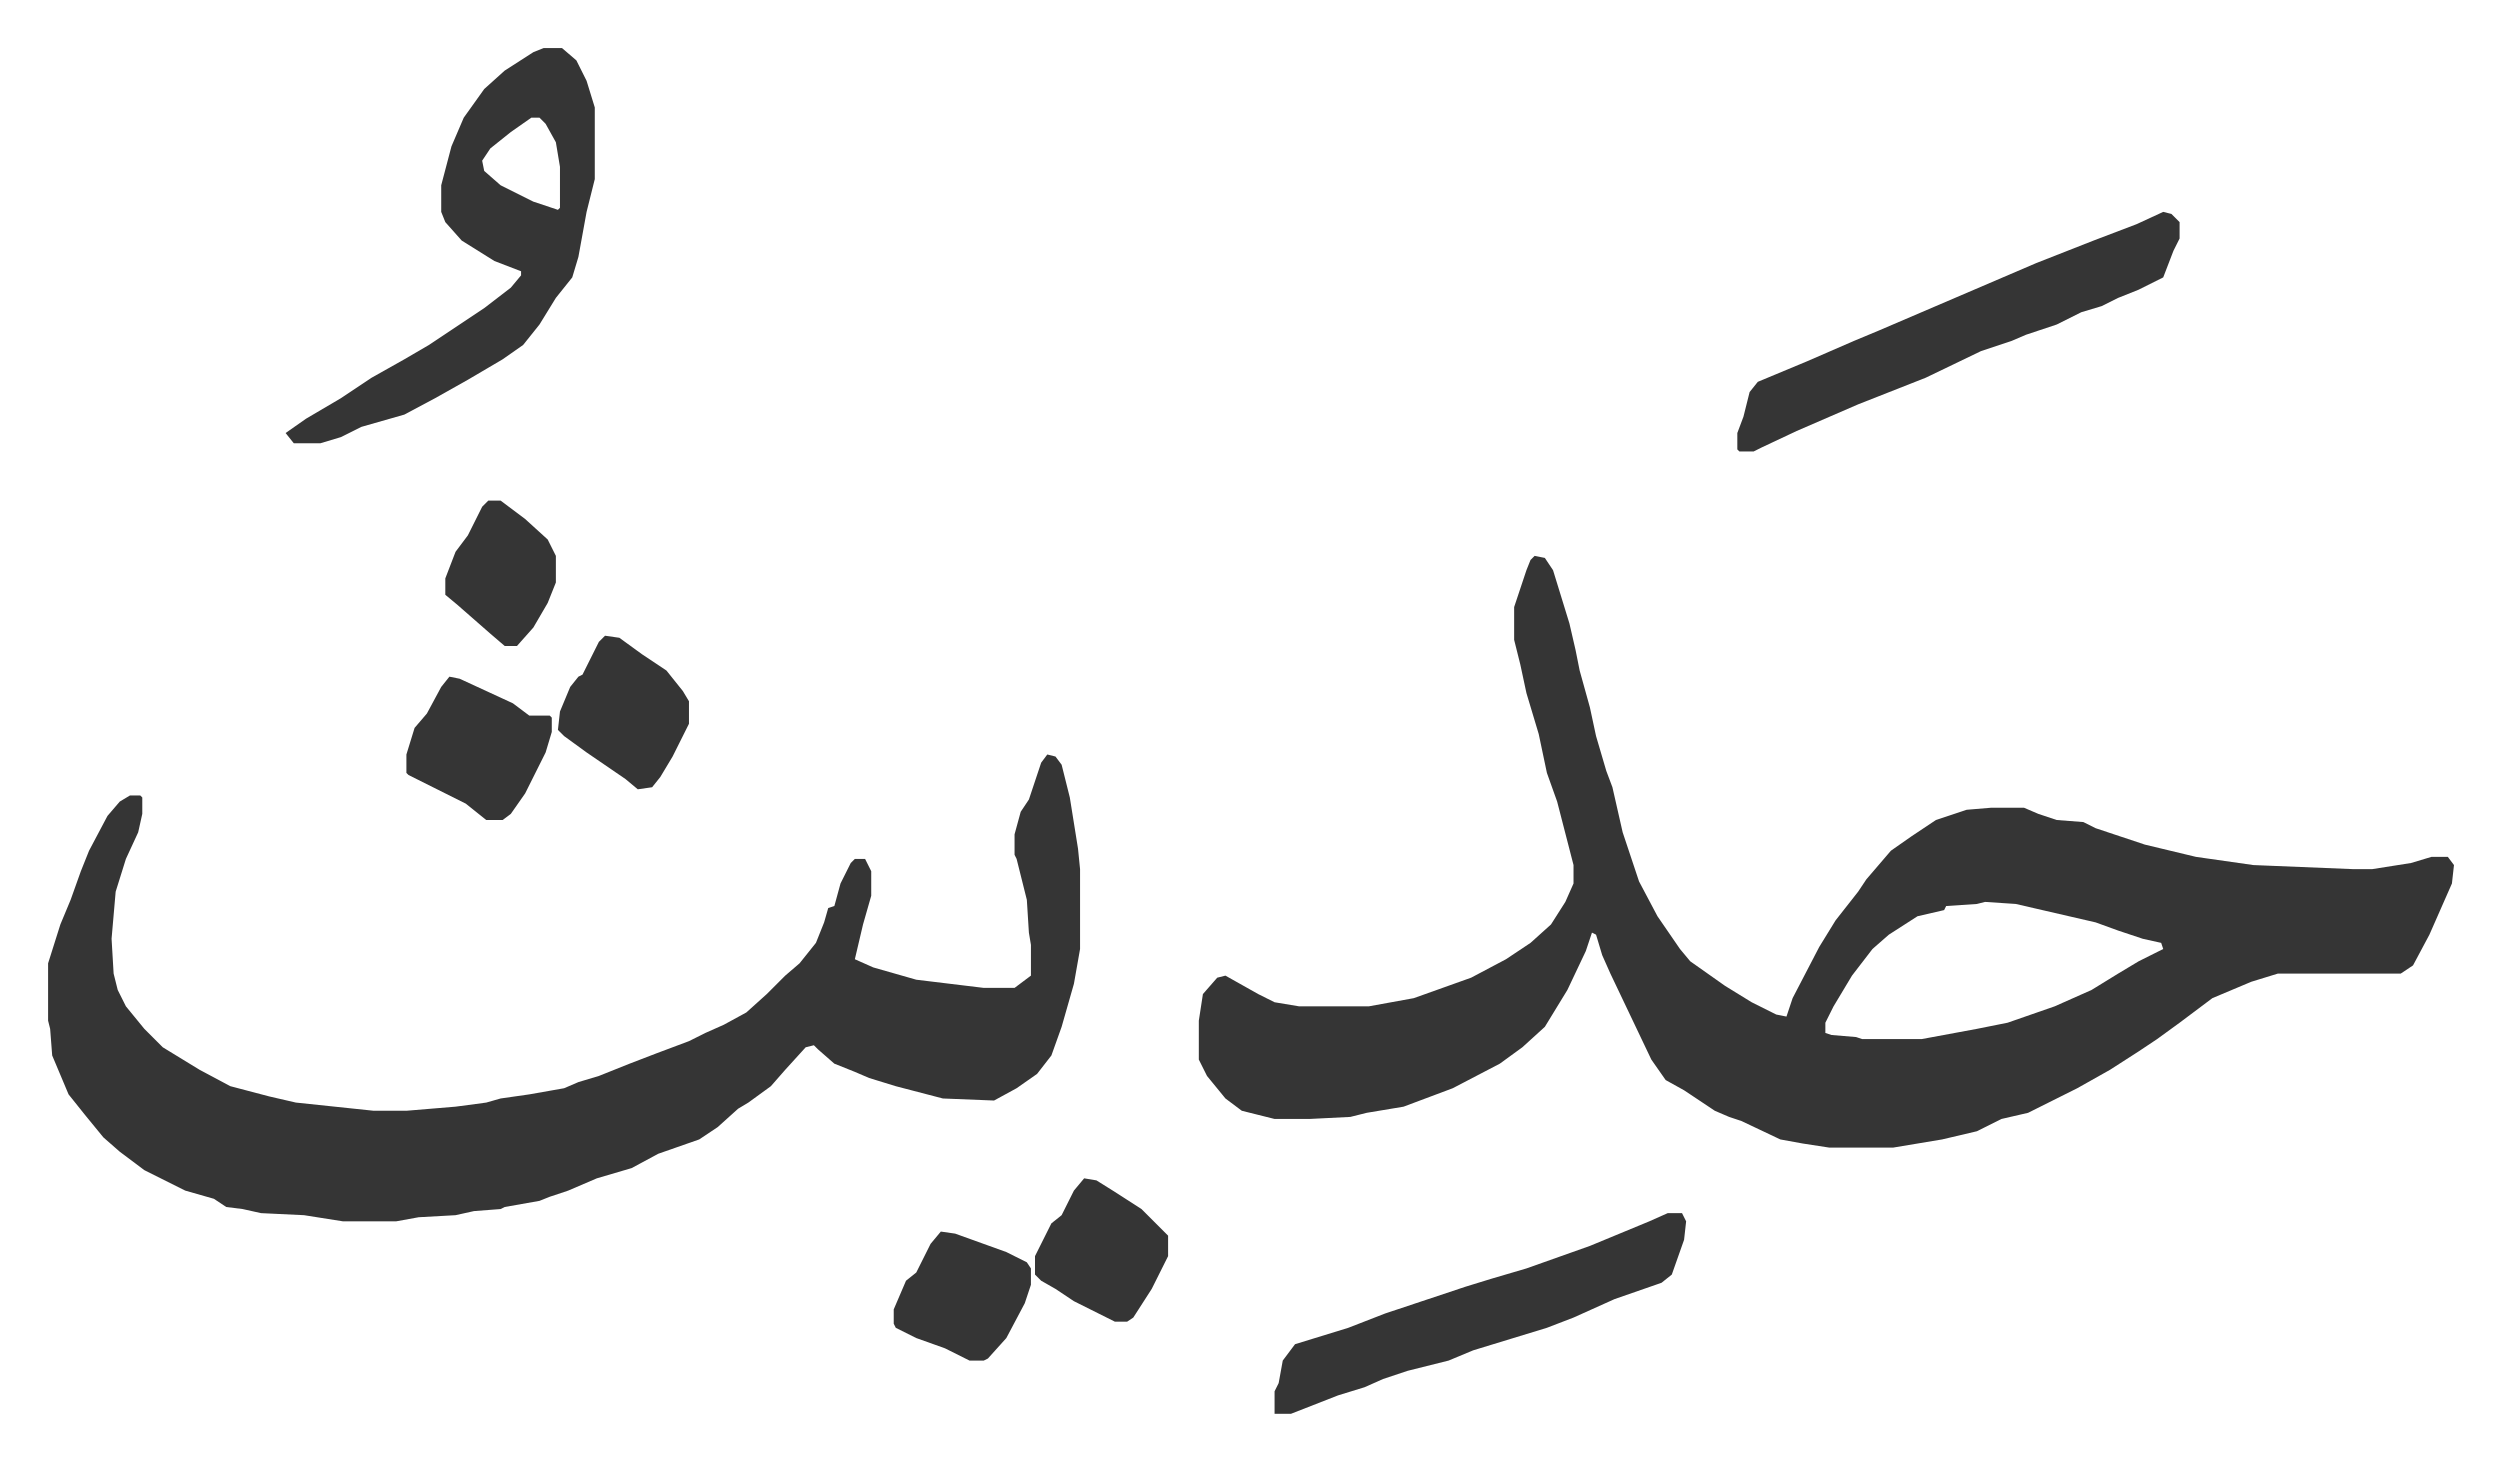
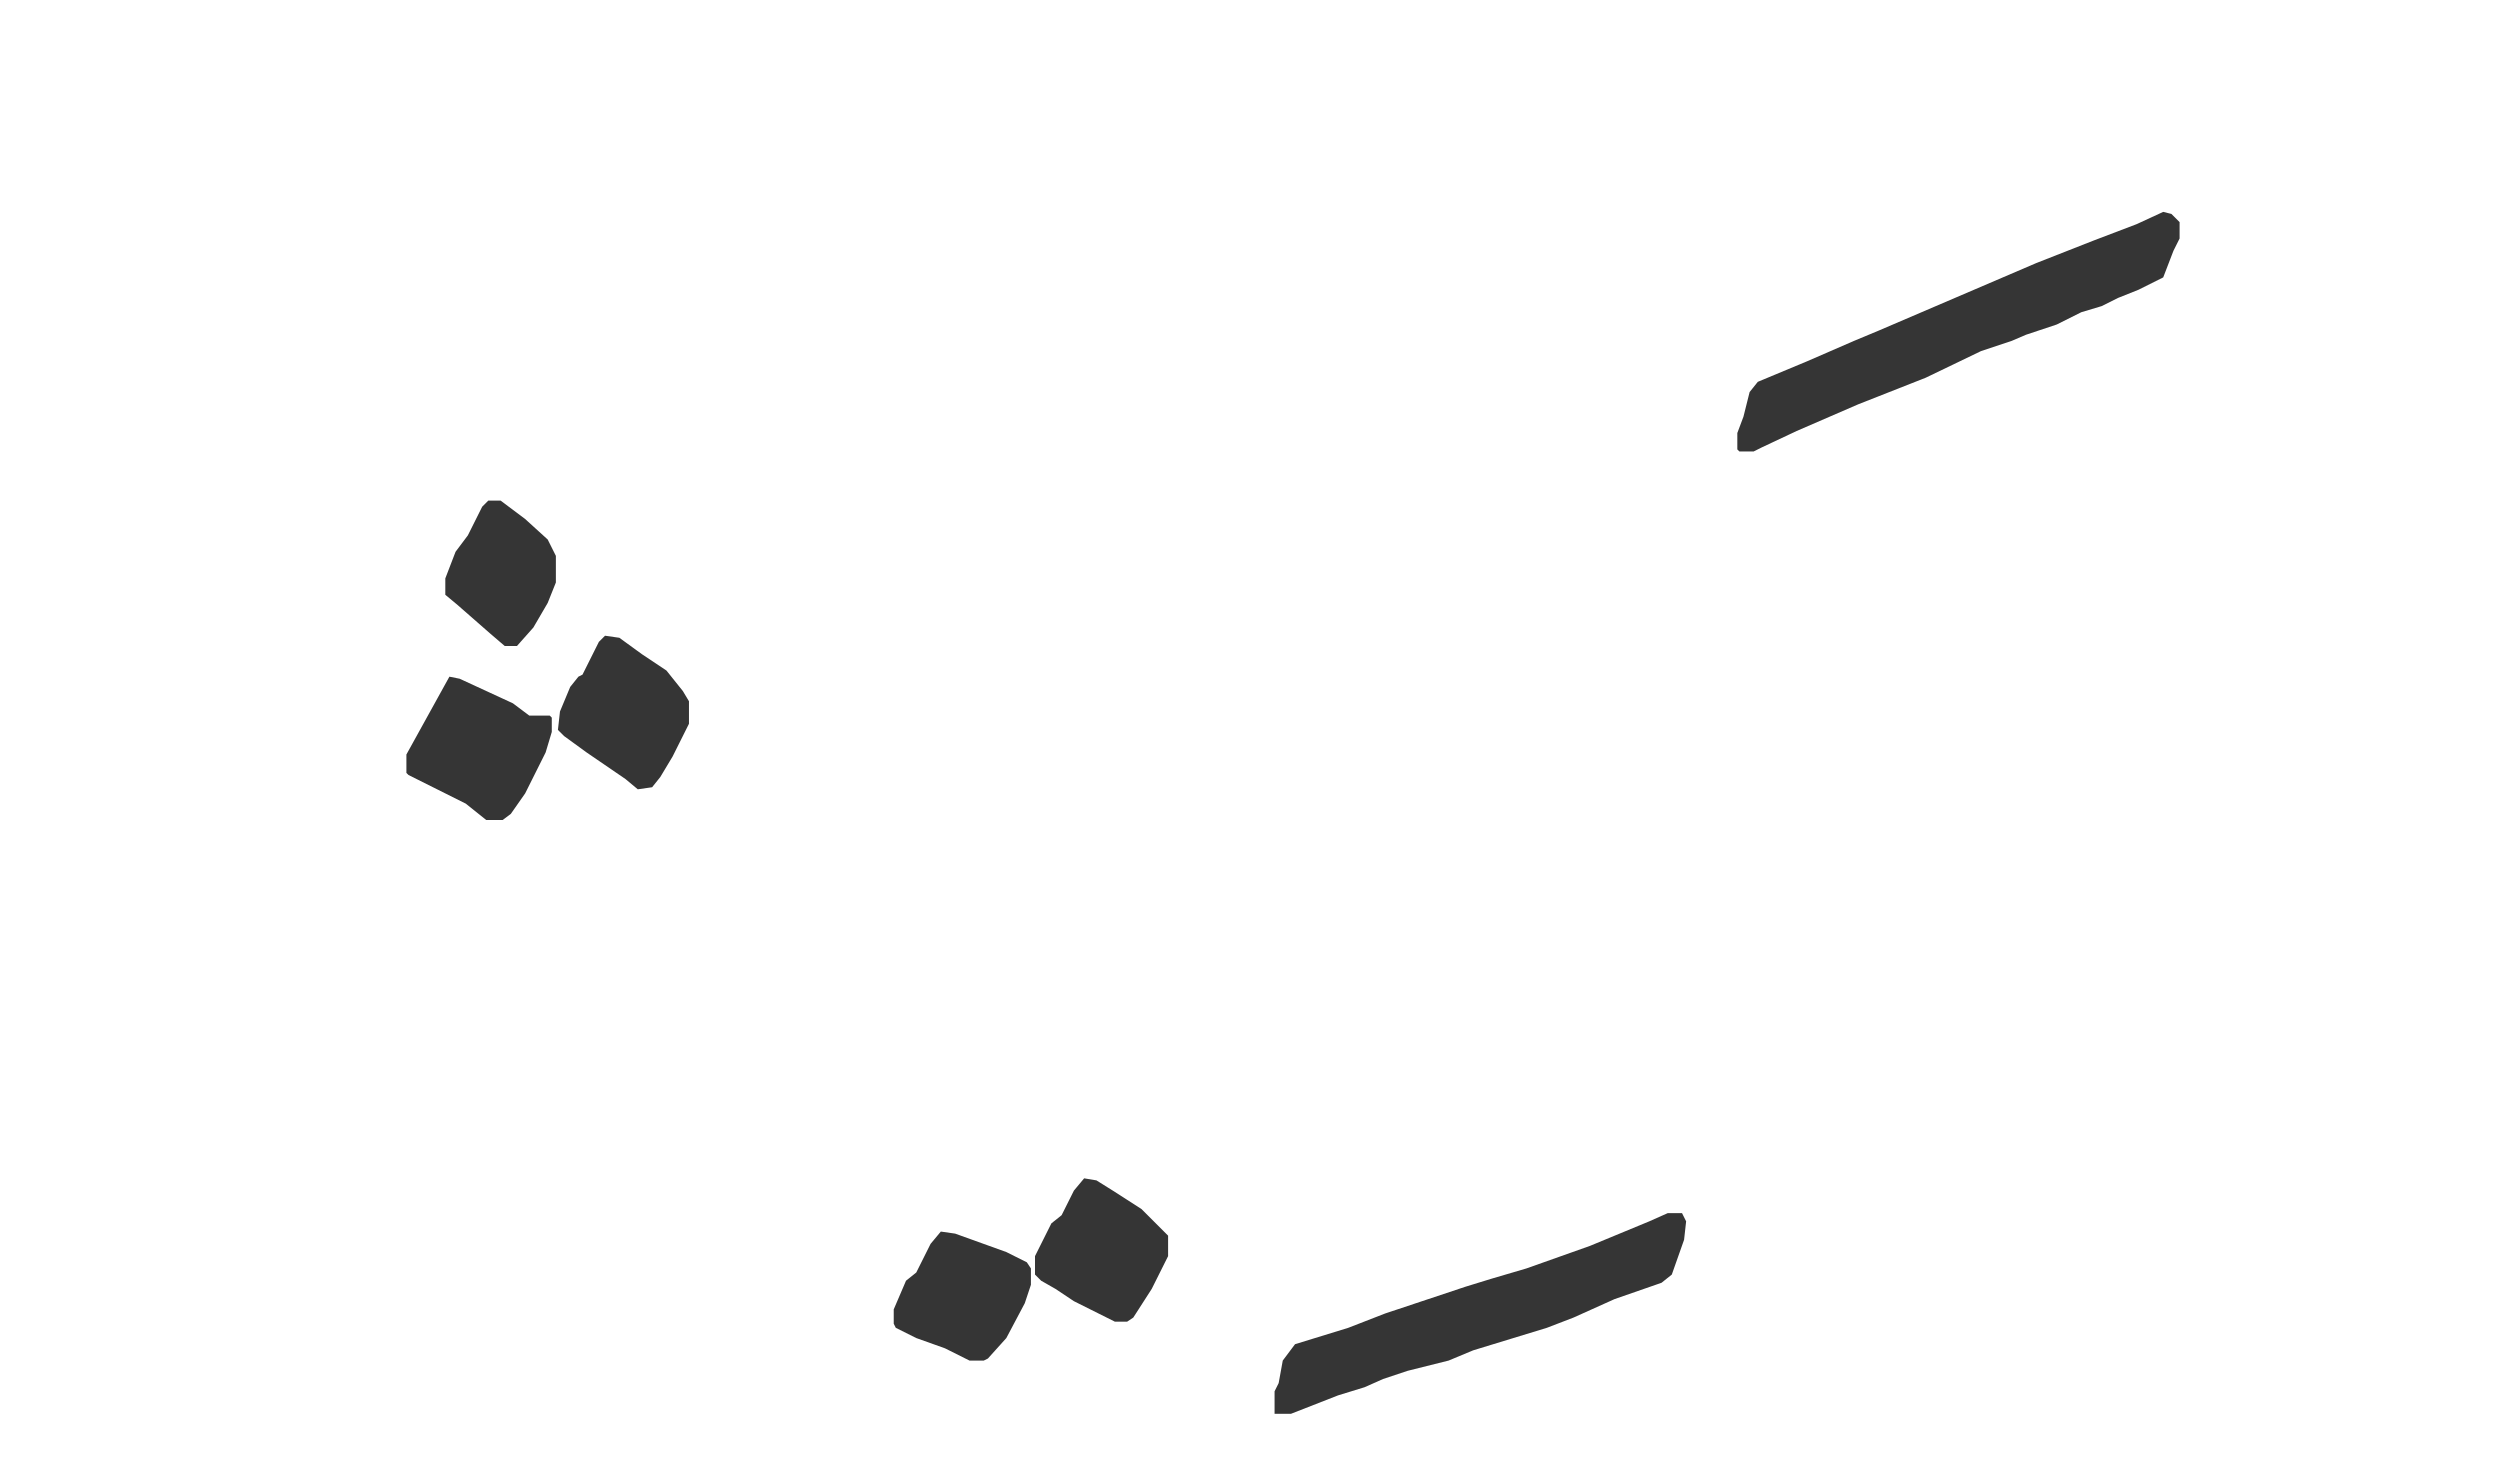
<svg xmlns="http://www.w3.org/2000/svg" role="img" viewBox="-23.48 417.52 1220.96 712.96">
-   <path fill="#353535" id="rule_normal" d="M726 689l5 1 4 6 8 26 3 13 2 10 5 18 3 14 5 17 3 8 5 22 8 24 9 17 11 16 5 6 17 12 13 8 12 6 5 1 3-9 13-25 8-13 11-14 4-6 12-14 10-7 12-8 15-5 12-1h16l7 3 9 3 13 1 6 3 24 8 25 6 28 4 49 2h9l19-3 10-3h8l3 4-1 9-11 25-8 15-6 4h-60l-13 4-19 8-8 6-8 6-11 8-9 6-14 9-16 9-12 6-12 6-13 3-12 6-17 4-24 4h-31l-13-2-11-2-19-9-6-2-7-3-15-10-9-5-7-10-10-21-10-21-4-9-3-10-2-1-3 9-9 19-11 18-11 10-11 8-23 12-16 6-8 3-18 3-8 2-20 1h-17l-16-4-8-6-9-11-4-8v-19l2-13 7-8 4-1 16 9 8 4 12 2h34l22-4 28-10 17-9 12-8 10-9 7-11 4-9v-9l-8-31-5-14-4-19-6-20-3-14-3-12v-16l6-18 2-5zm220 169l-4 1-15 1-1 2-13 3-14 9-8 7-10 13-9 15-4 8v5l3 1 12 1 3 1h29l27-5 15-3 23-8 18-8 13-8 10-6 8-4 4-2-1-3-9-2-12-4-11-4-26-6-13-3zm-458-72l4 1 3 4 4 16 4 25 1 10v39l-3 17-6 21-5 14-7 9-10 7-11 6-25-1-23-6-13-4-7-3-10-4-8-7-2-2-4 1-10 11-7 8-11 8-5 3-10 9-9 6-20 7-13 7-17 5-14 6-9 3-5 2-17 3-2 1-13 1-9 2-18 1-11 2h-26l-19-3-21-1-9-2-8-1-6-4-14-4-12-6-8-4-12-9-8-7-9-11-8-10-8-19-1-13-1-4v-28l6-19 5-12 5-14 4-10 9-17 6-7 5-3h5l1 1v8l-2 9-6 13-5 16-2 23 1 17 2 8 4 8 9 11 9 9 18 11 15 8 19 5 13 3 38 4h16l24-2 15-2 7-2 14-2 17-3 7-3 10-3 15-6 13-5 16-6 8-4 9-4 11-6 10-9 9-9 7-6 8-10 4-10 2-7 3-1 3-11 5-10 2-2h5l3 6v12l-4 14-4 17 9 4 21 6 33 4h15l8-6v-15l-1-6-1-16-5-20-1-2v-10l3-11 4-6 6-18zM242 441h9l7 6 5 10 4 13v35l-4 16-4 22-3 10-8 10-8 13-8 10-10 7-17 10-16 9-15 8-21 6-10 5-10 3h-13l-4-5 10-7 17-10 15-10 16-9 12-7 27-18 13-10 5-6v-2l-13-5-16-10-8-9-2-5v-13l5-19 6-14 10-14 10-9 14-9zm-6 34l-10 7-10 8-4 6 1 5 8 7 16 8 12 4 1-1v-20l-2-12-5-9-3-3z" />
-   <path fill="#353535" id="rule_normal" d="M1033 521l4 1 4 4v8l-3 6-5 13-12 6-10 4-8 4-10 3-12 6-15 5-7 3-15 5-27 13-33 13-30 13-17 8-4 2h-7l-1-1v-8l3-8 3-12 4-5 24-10 23-10 12-5 28-12 49-21 28-11 21-8zm-242 489h7l2 4-1 9-6 17-5 4-23 8-20 9-13 5-36 11-12 5-20 5-12 4-9 4-13 4-23 9h-8v-11l2-4 2-11 6-8 26-8 18-7 39-13 13-4 17-5 31-11 29-12zM196 748l5 1 26 12 8 6h10l1 1v7l-3 10-10 20-7 10-4 3h-8l-10-8-28-14-1-1v-9l4-13 6-7 7-13zm76-20l7 1 11 8 12 8 8 10 3 5v11l-8 16-6 10-4 5-7 1-6-5-19-13-11-8-3-3 1-9 5-12 4-5 2-1 8-16zm234 265l6 1 8 5 14 9 13 13v10l-8 16-9 14-3 2h-6l-20-10-9-6-7-4-3-3v-9l8-16 5-4 6-12zm-70 26l7 1 25 9 10 5 2 3v8l-3 9-9 17-9 10-2 1h-7l-12-6-14-5-10-5-1-2v-7l6-14 5-4 7-14zM215 662h6l12 9 11 10 4 8v13l-4 10-7 12-8 9h-6l-7-6-8-7-8-7-6-5v-8l5-13 6-8 7-14z" />
+   <path fill="#353535" id="rule_normal" d="M1033 521l4 1 4 4v8l-3 6-5 13-12 6-10 4-8 4-10 3-12 6-15 5-7 3-15 5-27 13-33 13-30 13-17 8-4 2h-7l-1-1v-8l3-8 3-12 4-5 24-10 23-10 12-5 28-12 49-21 28-11 21-8zm-242 489h7l2 4-1 9-6 17-5 4-23 8-20 9-13 5-36 11-12 5-20 5-12 4-9 4-13 4-23 9h-8v-11l2-4 2-11 6-8 26-8 18-7 39-13 13-4 17-5 31-11 29-12zM196 748l5 1 26 12 8 6h10l1 1v7l-3 10-10 20-7 10-4 3h-8l-10-8-28-14-1-1v-9zm76-20l7 1 11 8 12 8 8 10 3 5v11l-8 16-6 10-4 5-7 1-6-5-19-13-11-8-3-3 1-9 5-12 4-5 2-1 8-16zm234 265l6 1 8 5 14 9 13 13v10l-8 16-9 14-3 2h-6l-20-10-9-6-7-4-3-3v-9l8-16 5-4 6-12zm-70 26l7 1 25 9 10 5 2 3v8l-3 9-9 17-9 10-2 1h-7l-12-6-14-5-10-5-1-2v-7l6-14 5-4 7-14zM215 662h6l12 9 11 10 4 8v13l-4 10-7 12-8 9h-6l-7-6-8-7-8-7-6-5v-8l5-13 6-8 7-14z" />
</svg>